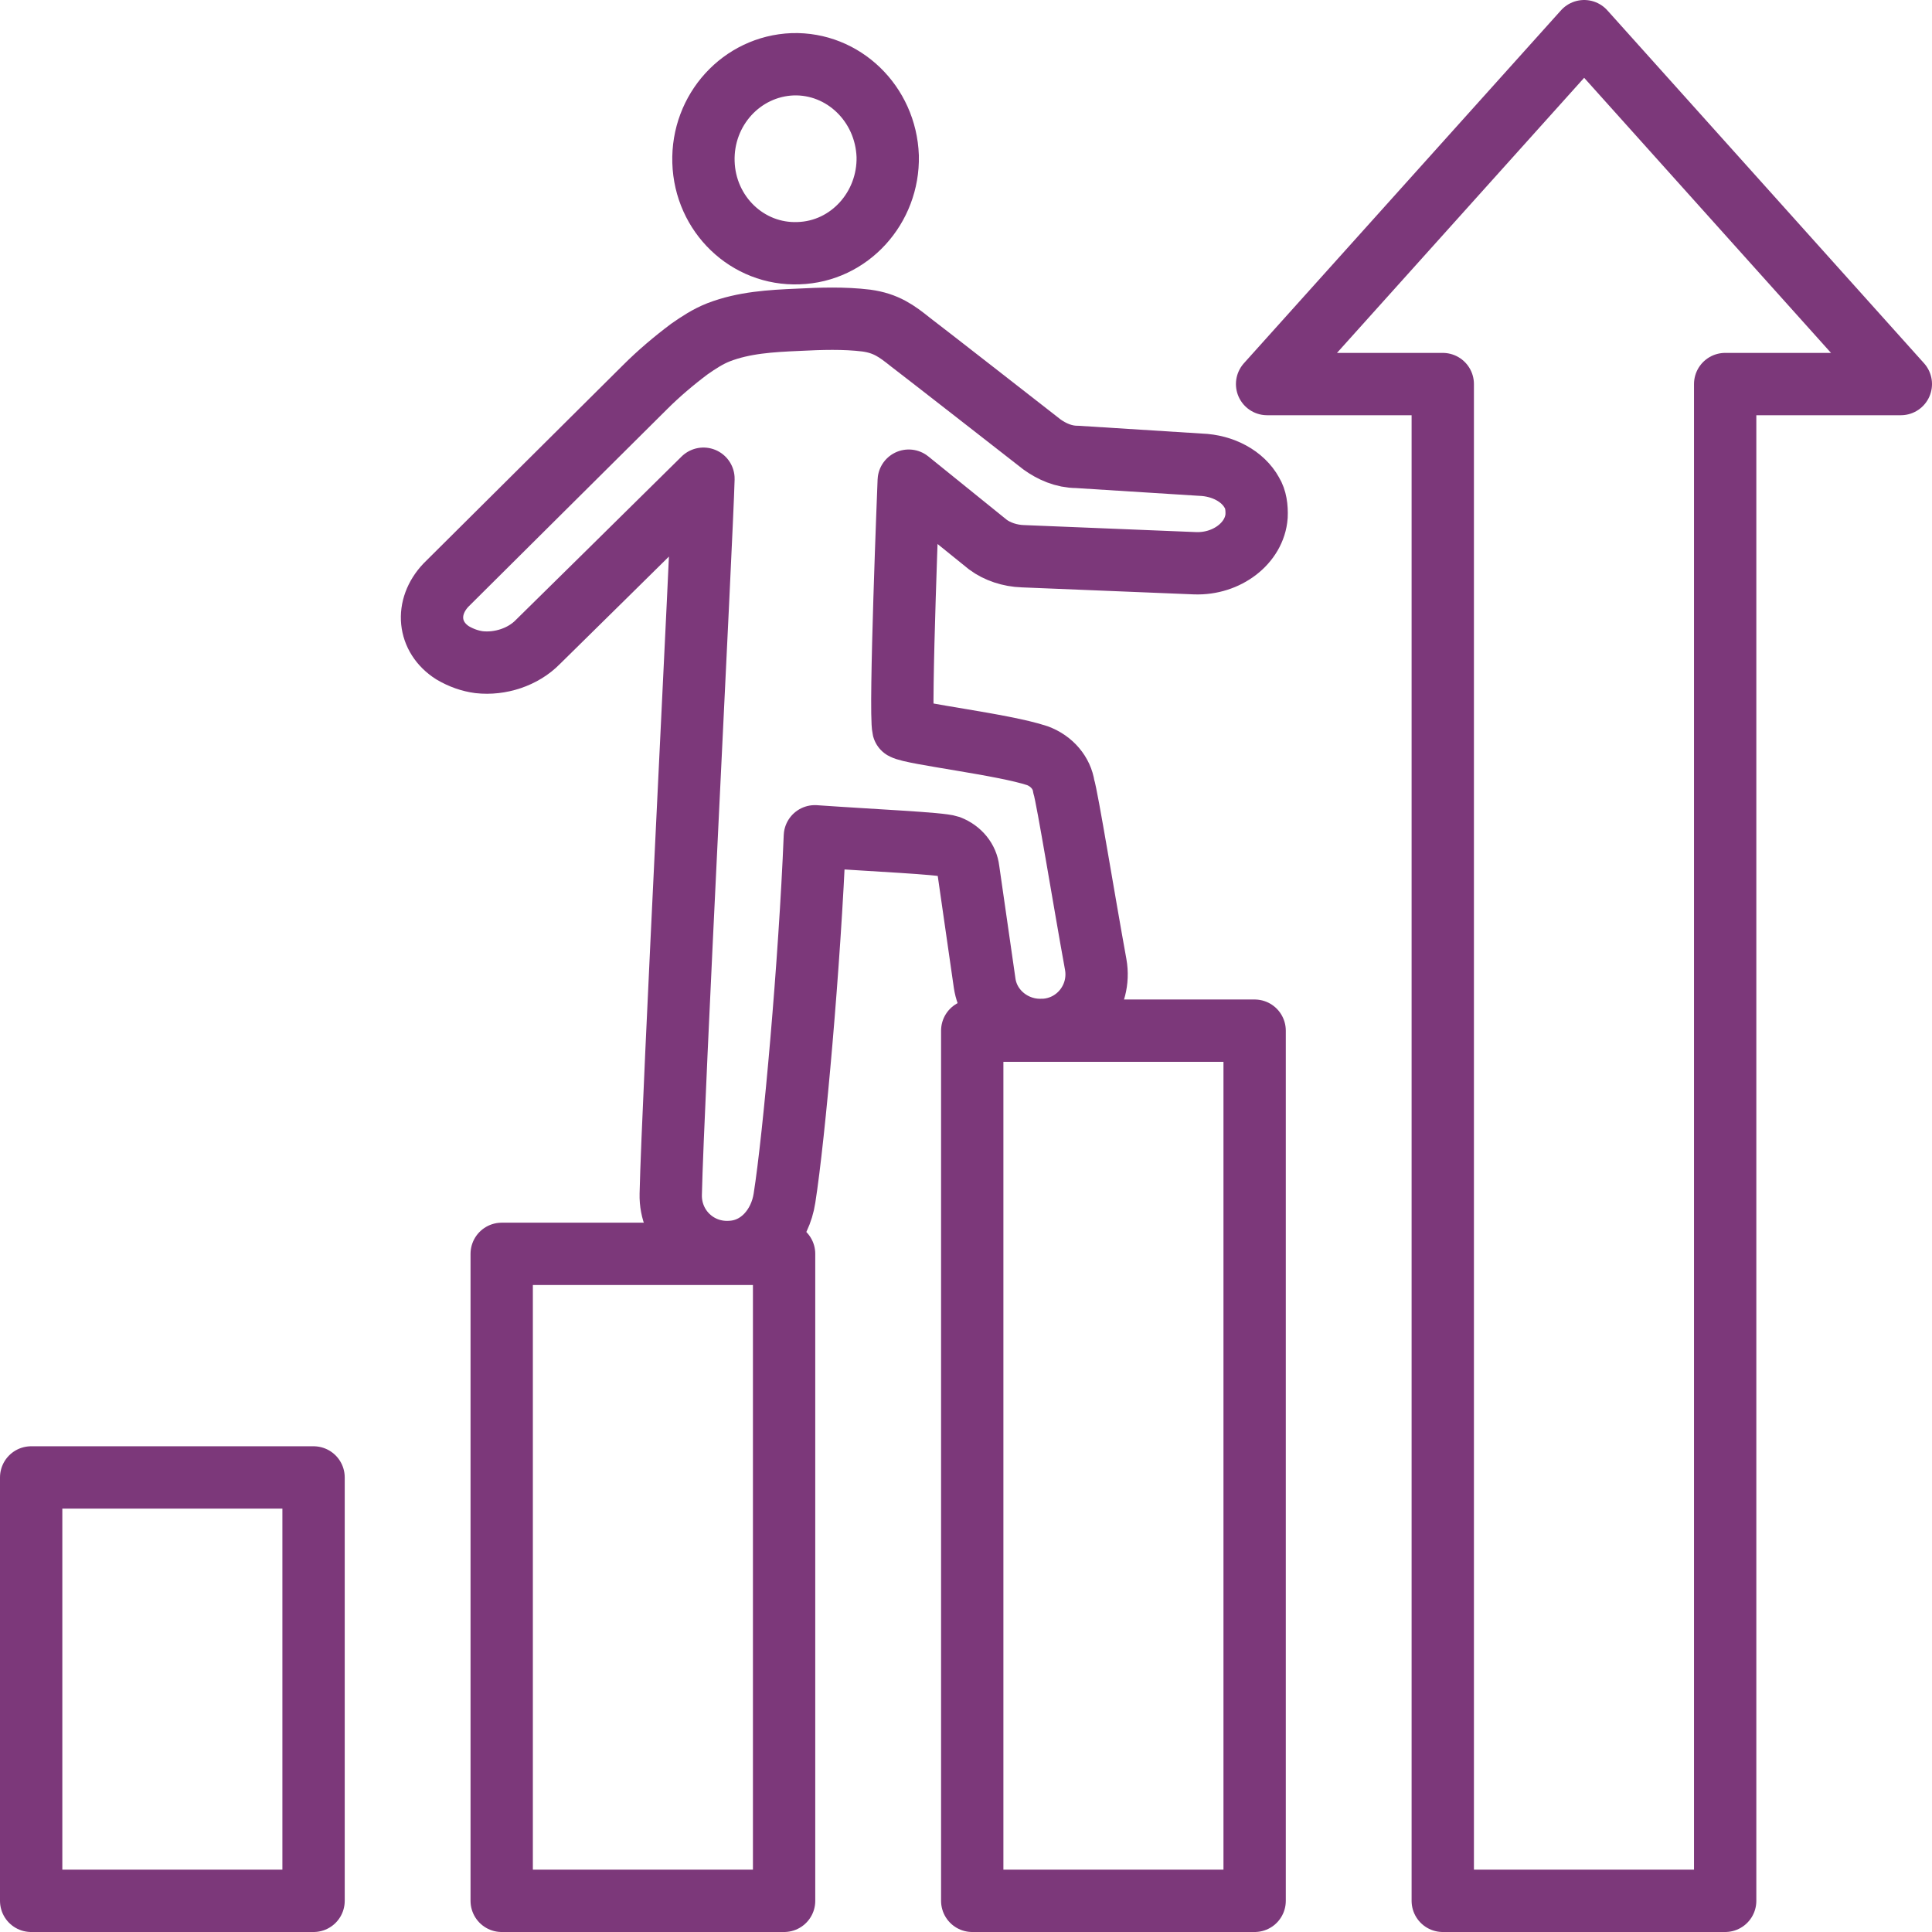
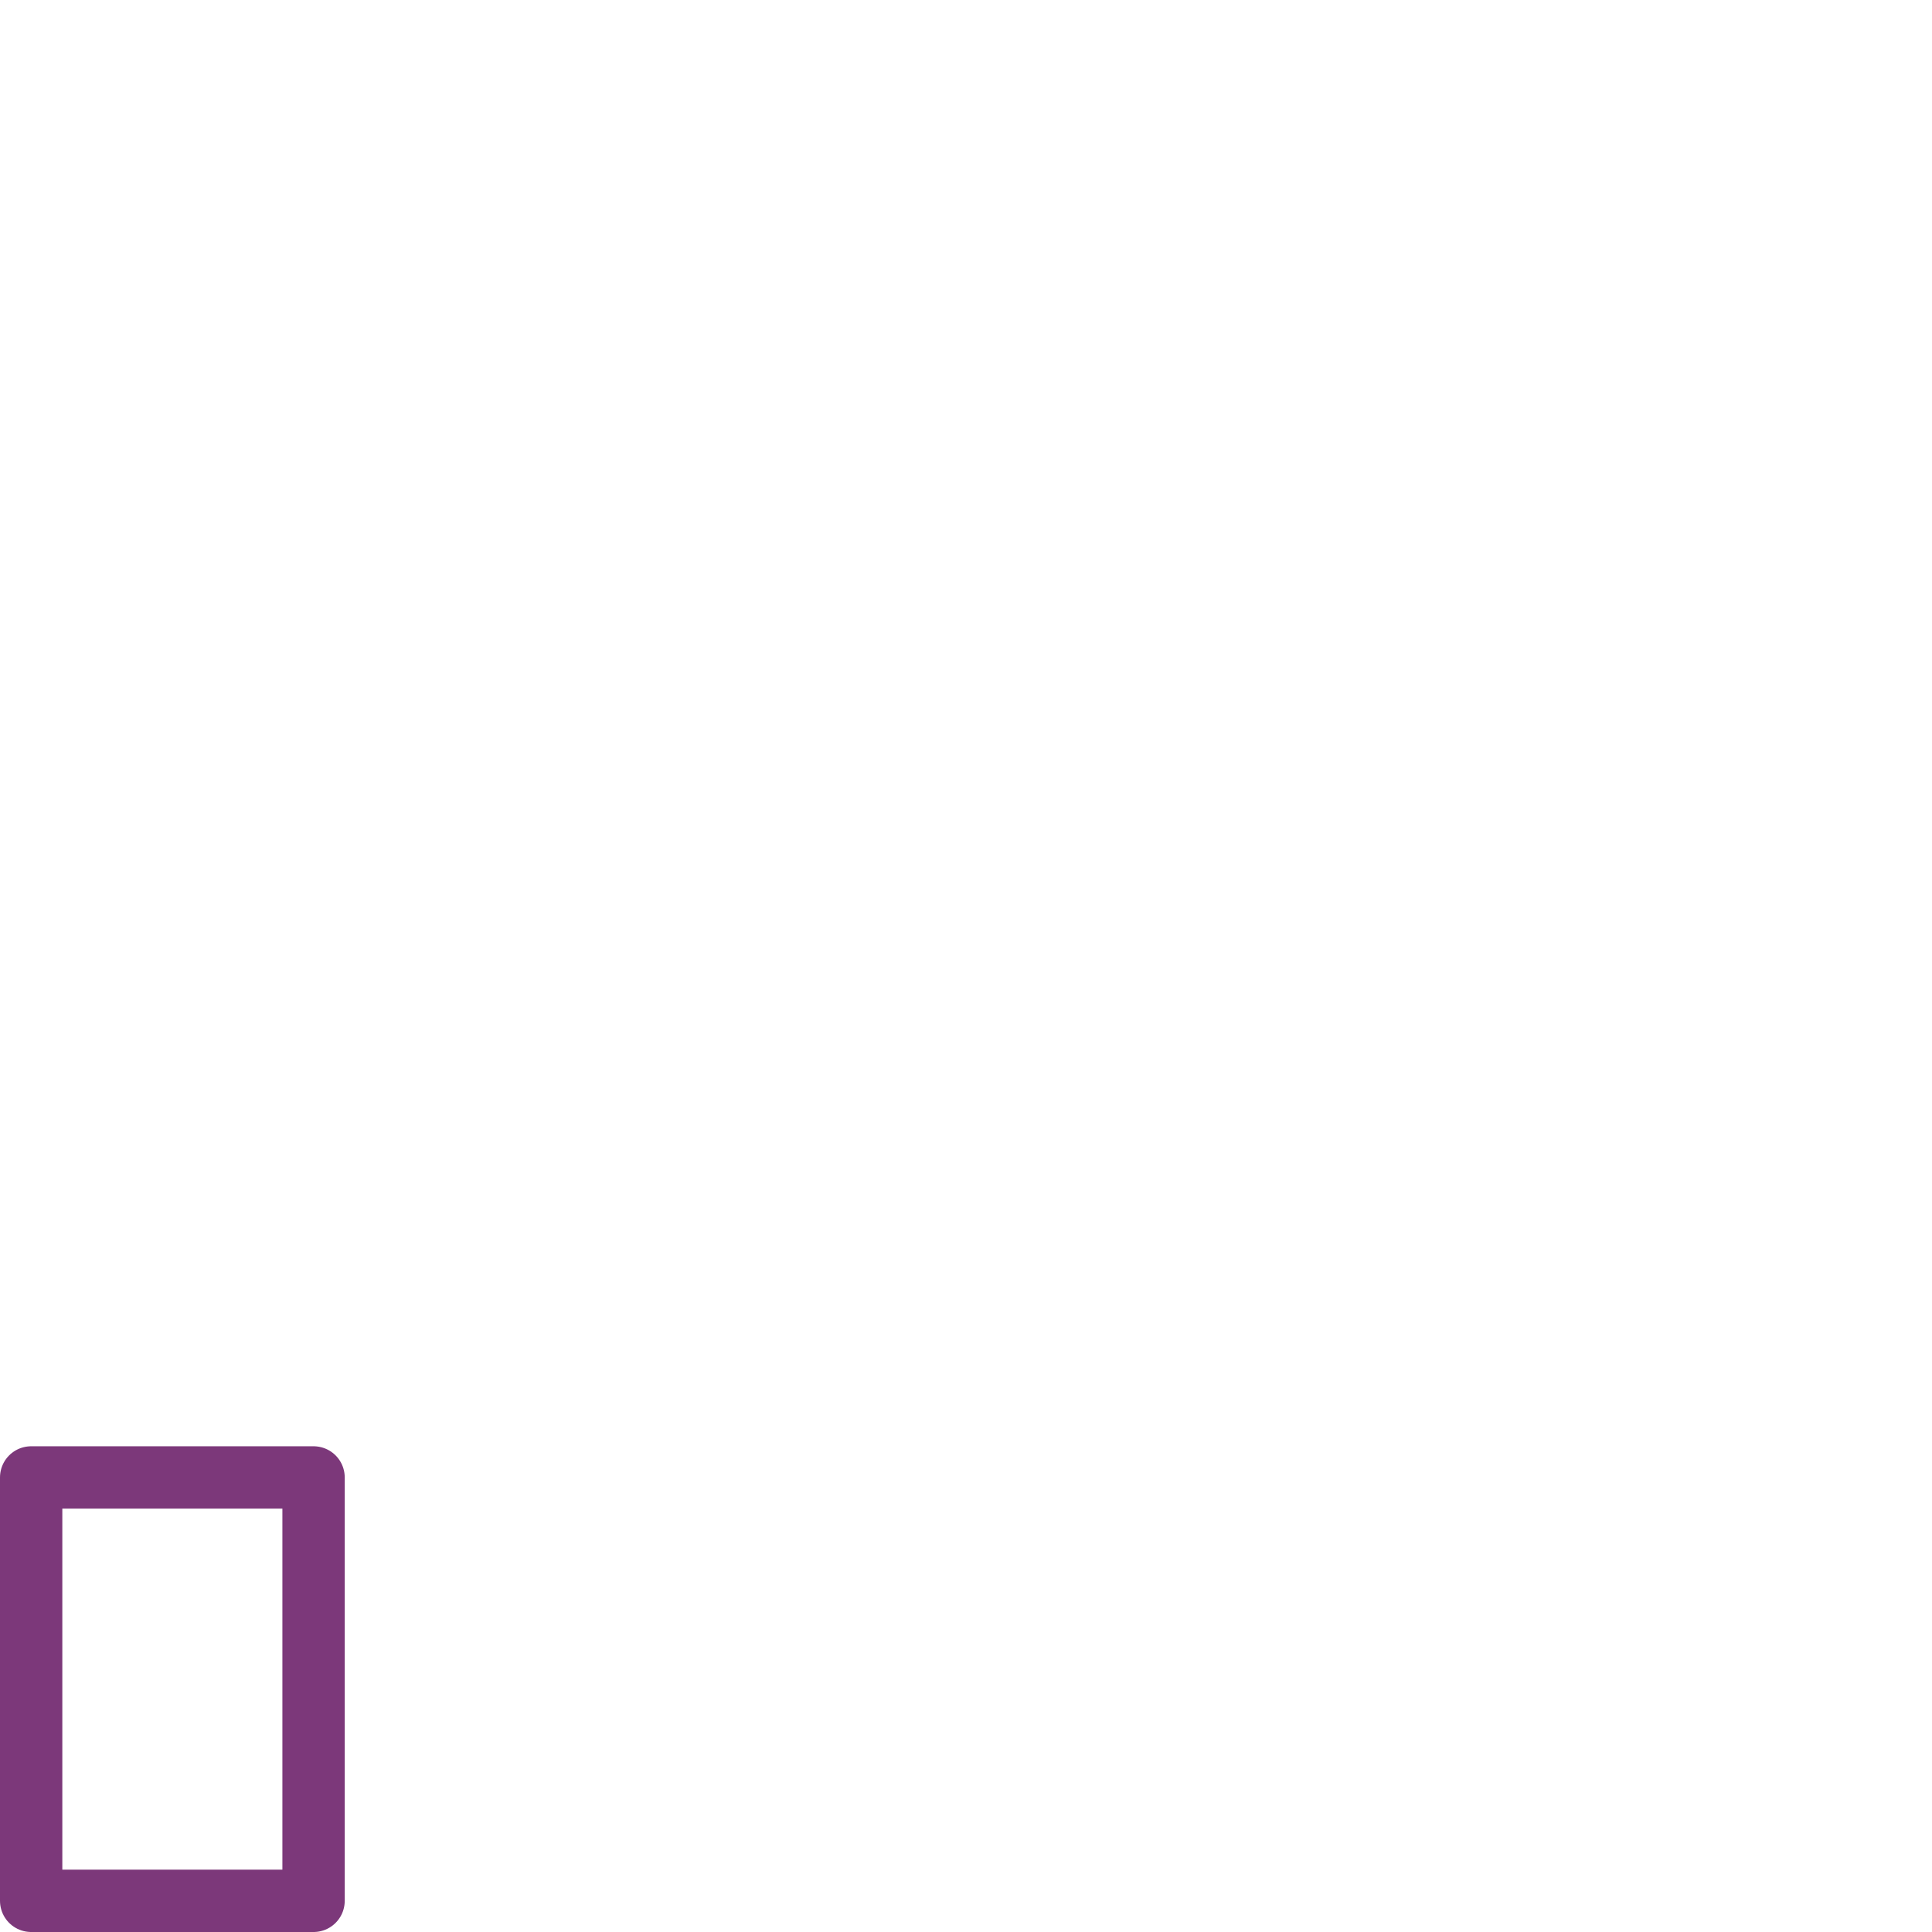
<svg xmlns="http://www.w3.org/2000/svg" id="_レイヤー_2" data-name="レイヤー 2" viewBox="0 0 49.6 49.6">
  <defs>
    <style>
      .cls-1 {
        fill: none;
        stroke: #7c387a;
        stroke-linecap: round;
        stroke-linejoin: round;
        stroke-width: 1.6px;
      }
    </style>
  </defs>
  <g id="_レイヤー_1-2" data-name="レイヤー 1">
    <g>
      <rect class="cls-1" x=".8" y="37.93" width="7.25" height="10.87" />
-       <rect class="cls-1" x="12.88" y="32.19" width="7.25" height="16.61" />
-       <rect class="cls-1" x="24.96" y="26.46" width="7.25" height="22.34" />
-       <polygon class="cls-1" points="48.8 9.86 40.67 .8 32.53 9.86 37.04 9.86 37.04 48.8 44.29 48.8 44.29 9.86 48.8 9.86" />
-       <path class="cls-1" d="M20.35,1.65c1.3-.04,2.39,1.01,2.44,2.36.03,1.32-.98,2.45-2.29,2.49-1.31.05-2.4-1-2.44-2.34s.98-2.46,2.29-2.51Z" />
-       <path class="cls-1" d="M26.81,26.44c.86-.05,1.47-.84,1.32-1.68-.29-1.59-.73-4.3-.82-4.57-.05-.34-.3-.65-.68-.79-.87-.29-3.2-.56-3.44-.7-.1-.42.14-6.36.14-6.36l2.03,1.64c.24.18.57.29.9.3l4.42.18c.82.03,1.53-.52,1.58-1.21.01-.22-.02-.44-.12-.6-.23-.42-.74-.7-1.32-.72l-3.17-.2c-.34,0-.65-.14-.9-.32,0,0-3.19-2.49-3.38-2.63-.35-.28-.62-.48-1.13-.55-.57-.07-1.17-.05-1.75-.02-.7.03-1.39.07-2.04.32-.28.11-.52.27-.75.43-.4.3-.79.63-1.14.98l-5.11,5.08c-.54.57-.46,1.34.17,1.74.22.13.45.21.68.24.54.06,1.13-.13,1.51-.52,0,0,3.16-3.11,4.25-4.19-.04,1.53-.79,16.01-.84,18.37-.02.86.69,1.54,1.55,1.48.74-.04,1.26-.66,1.37-1.38.25-1.58.65-6.08.78-9.29,1.57.11,3.22.18,3.45.26.28.11.46.34.49.6l.42,2.92c.11.71.76,1.22,1.48,1.19h.05Z" />
    </g>
  </g>
</svg>